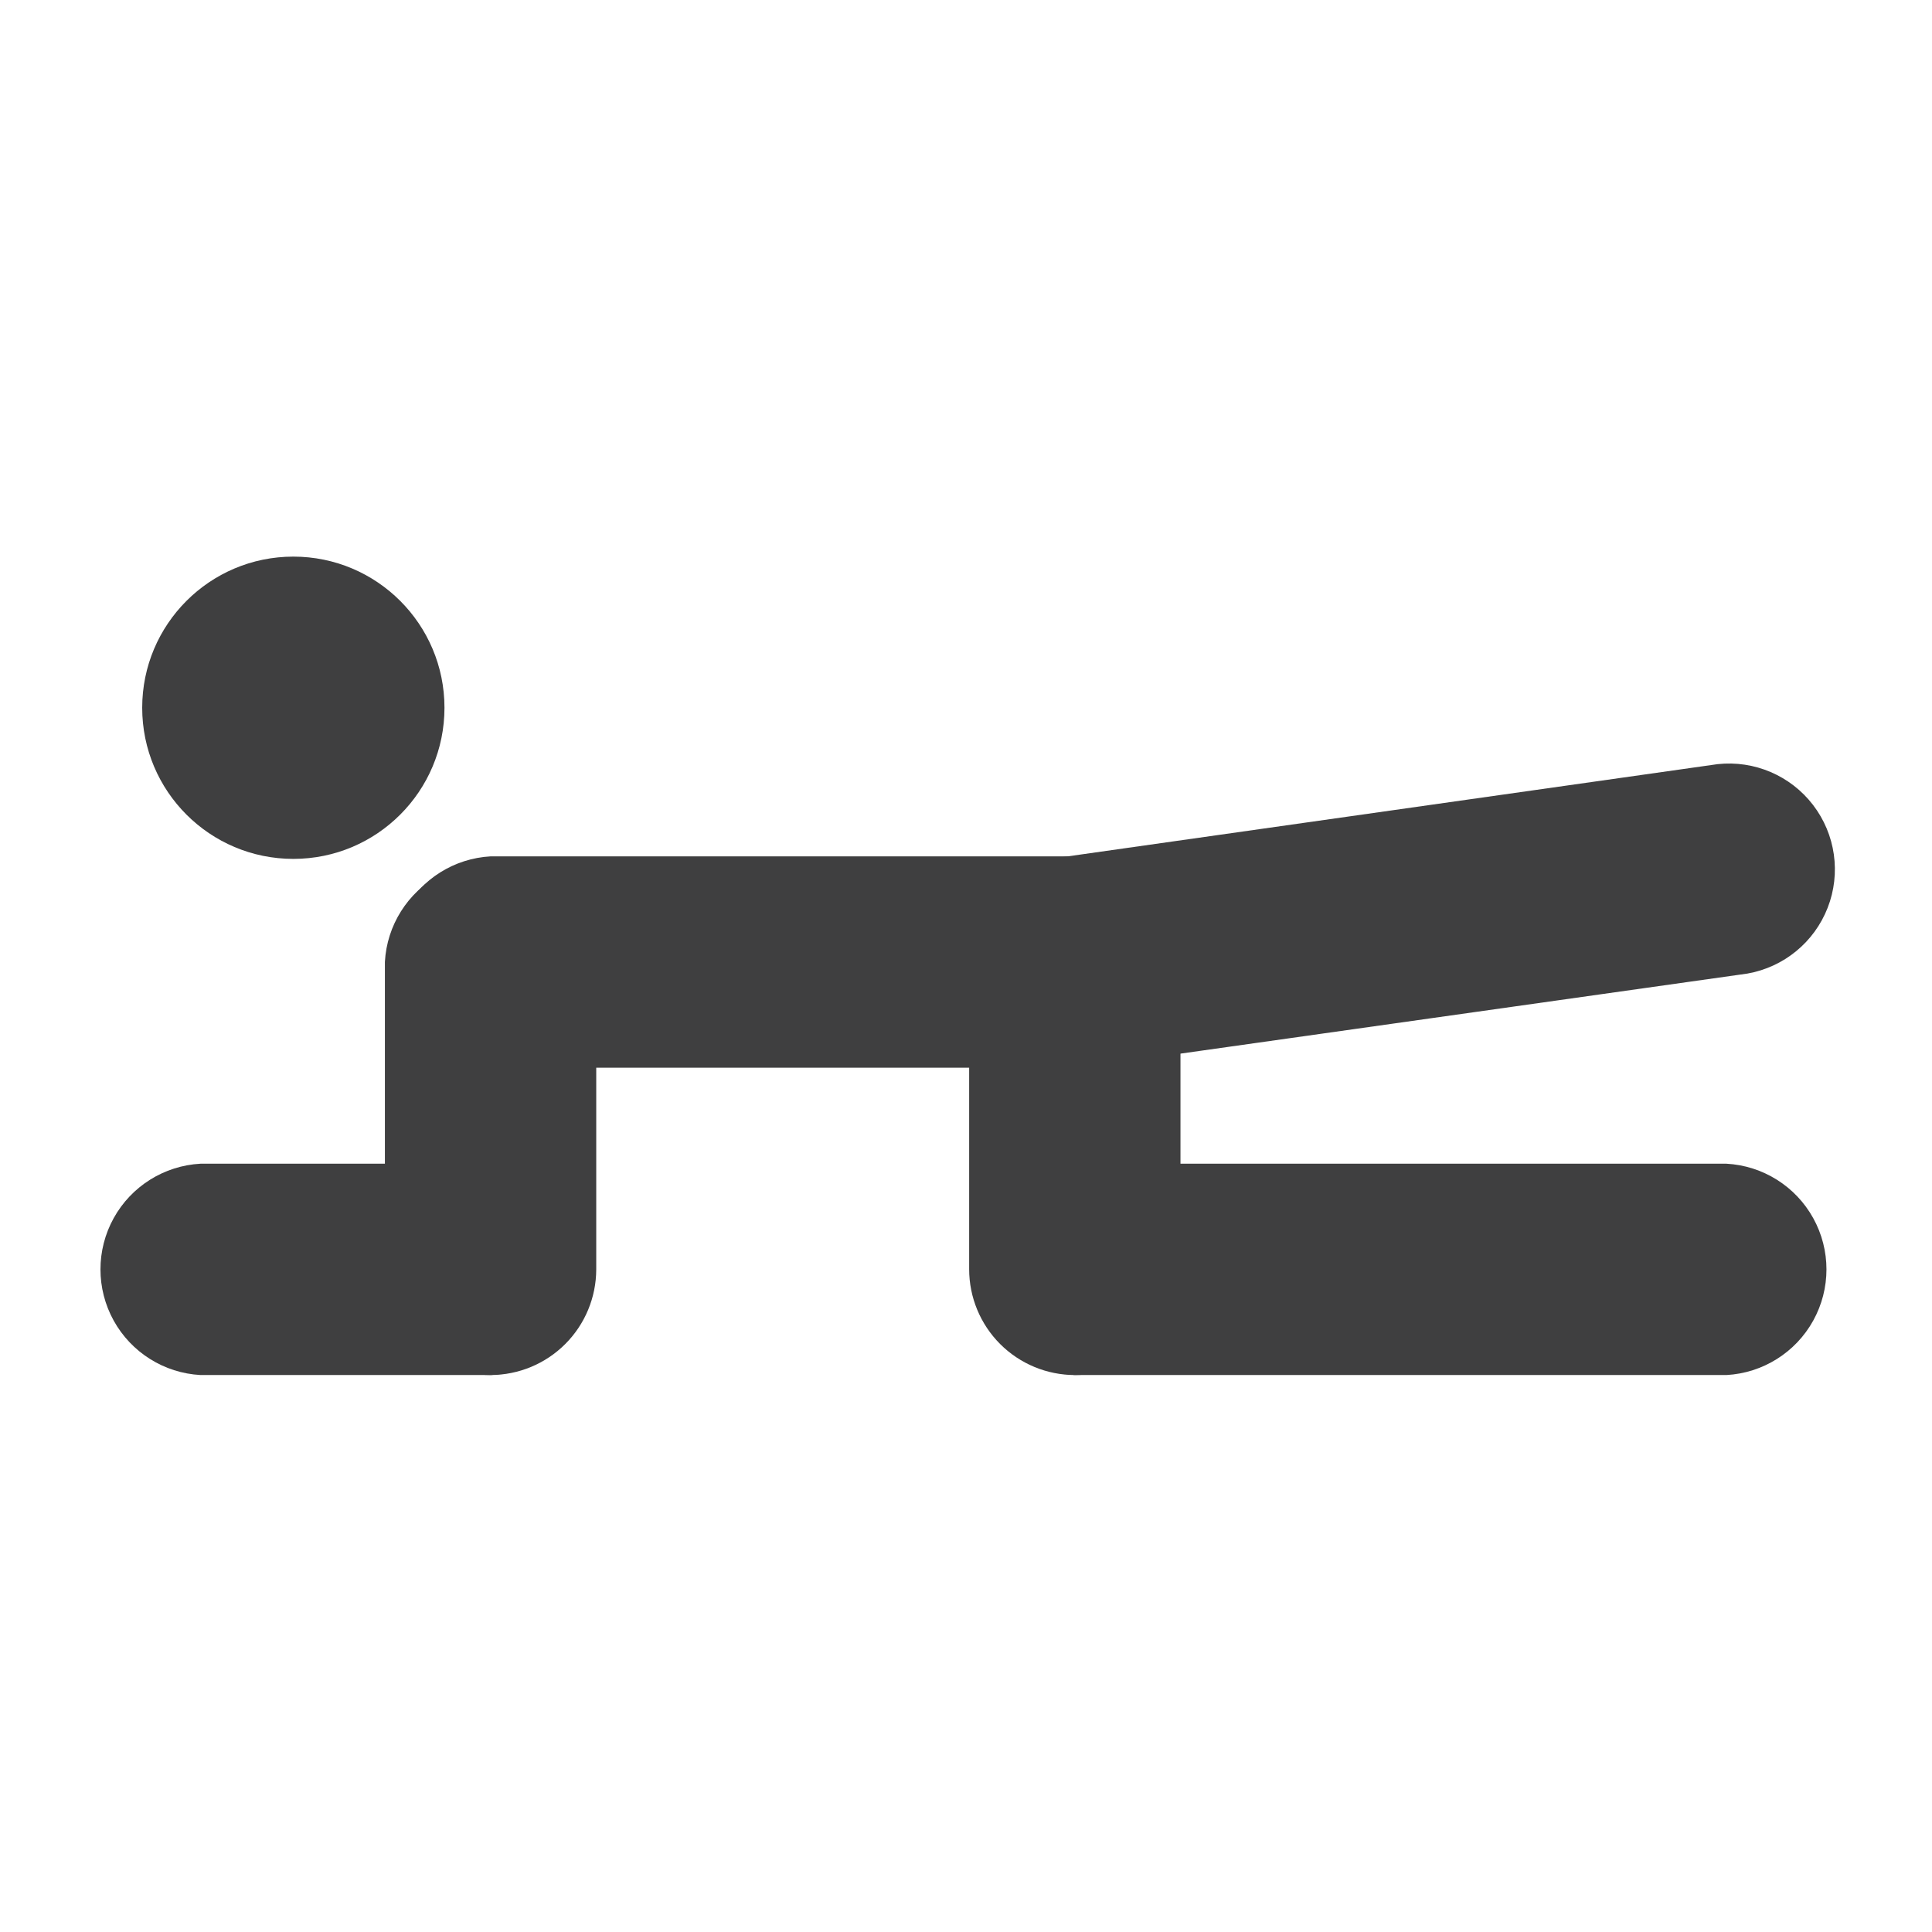
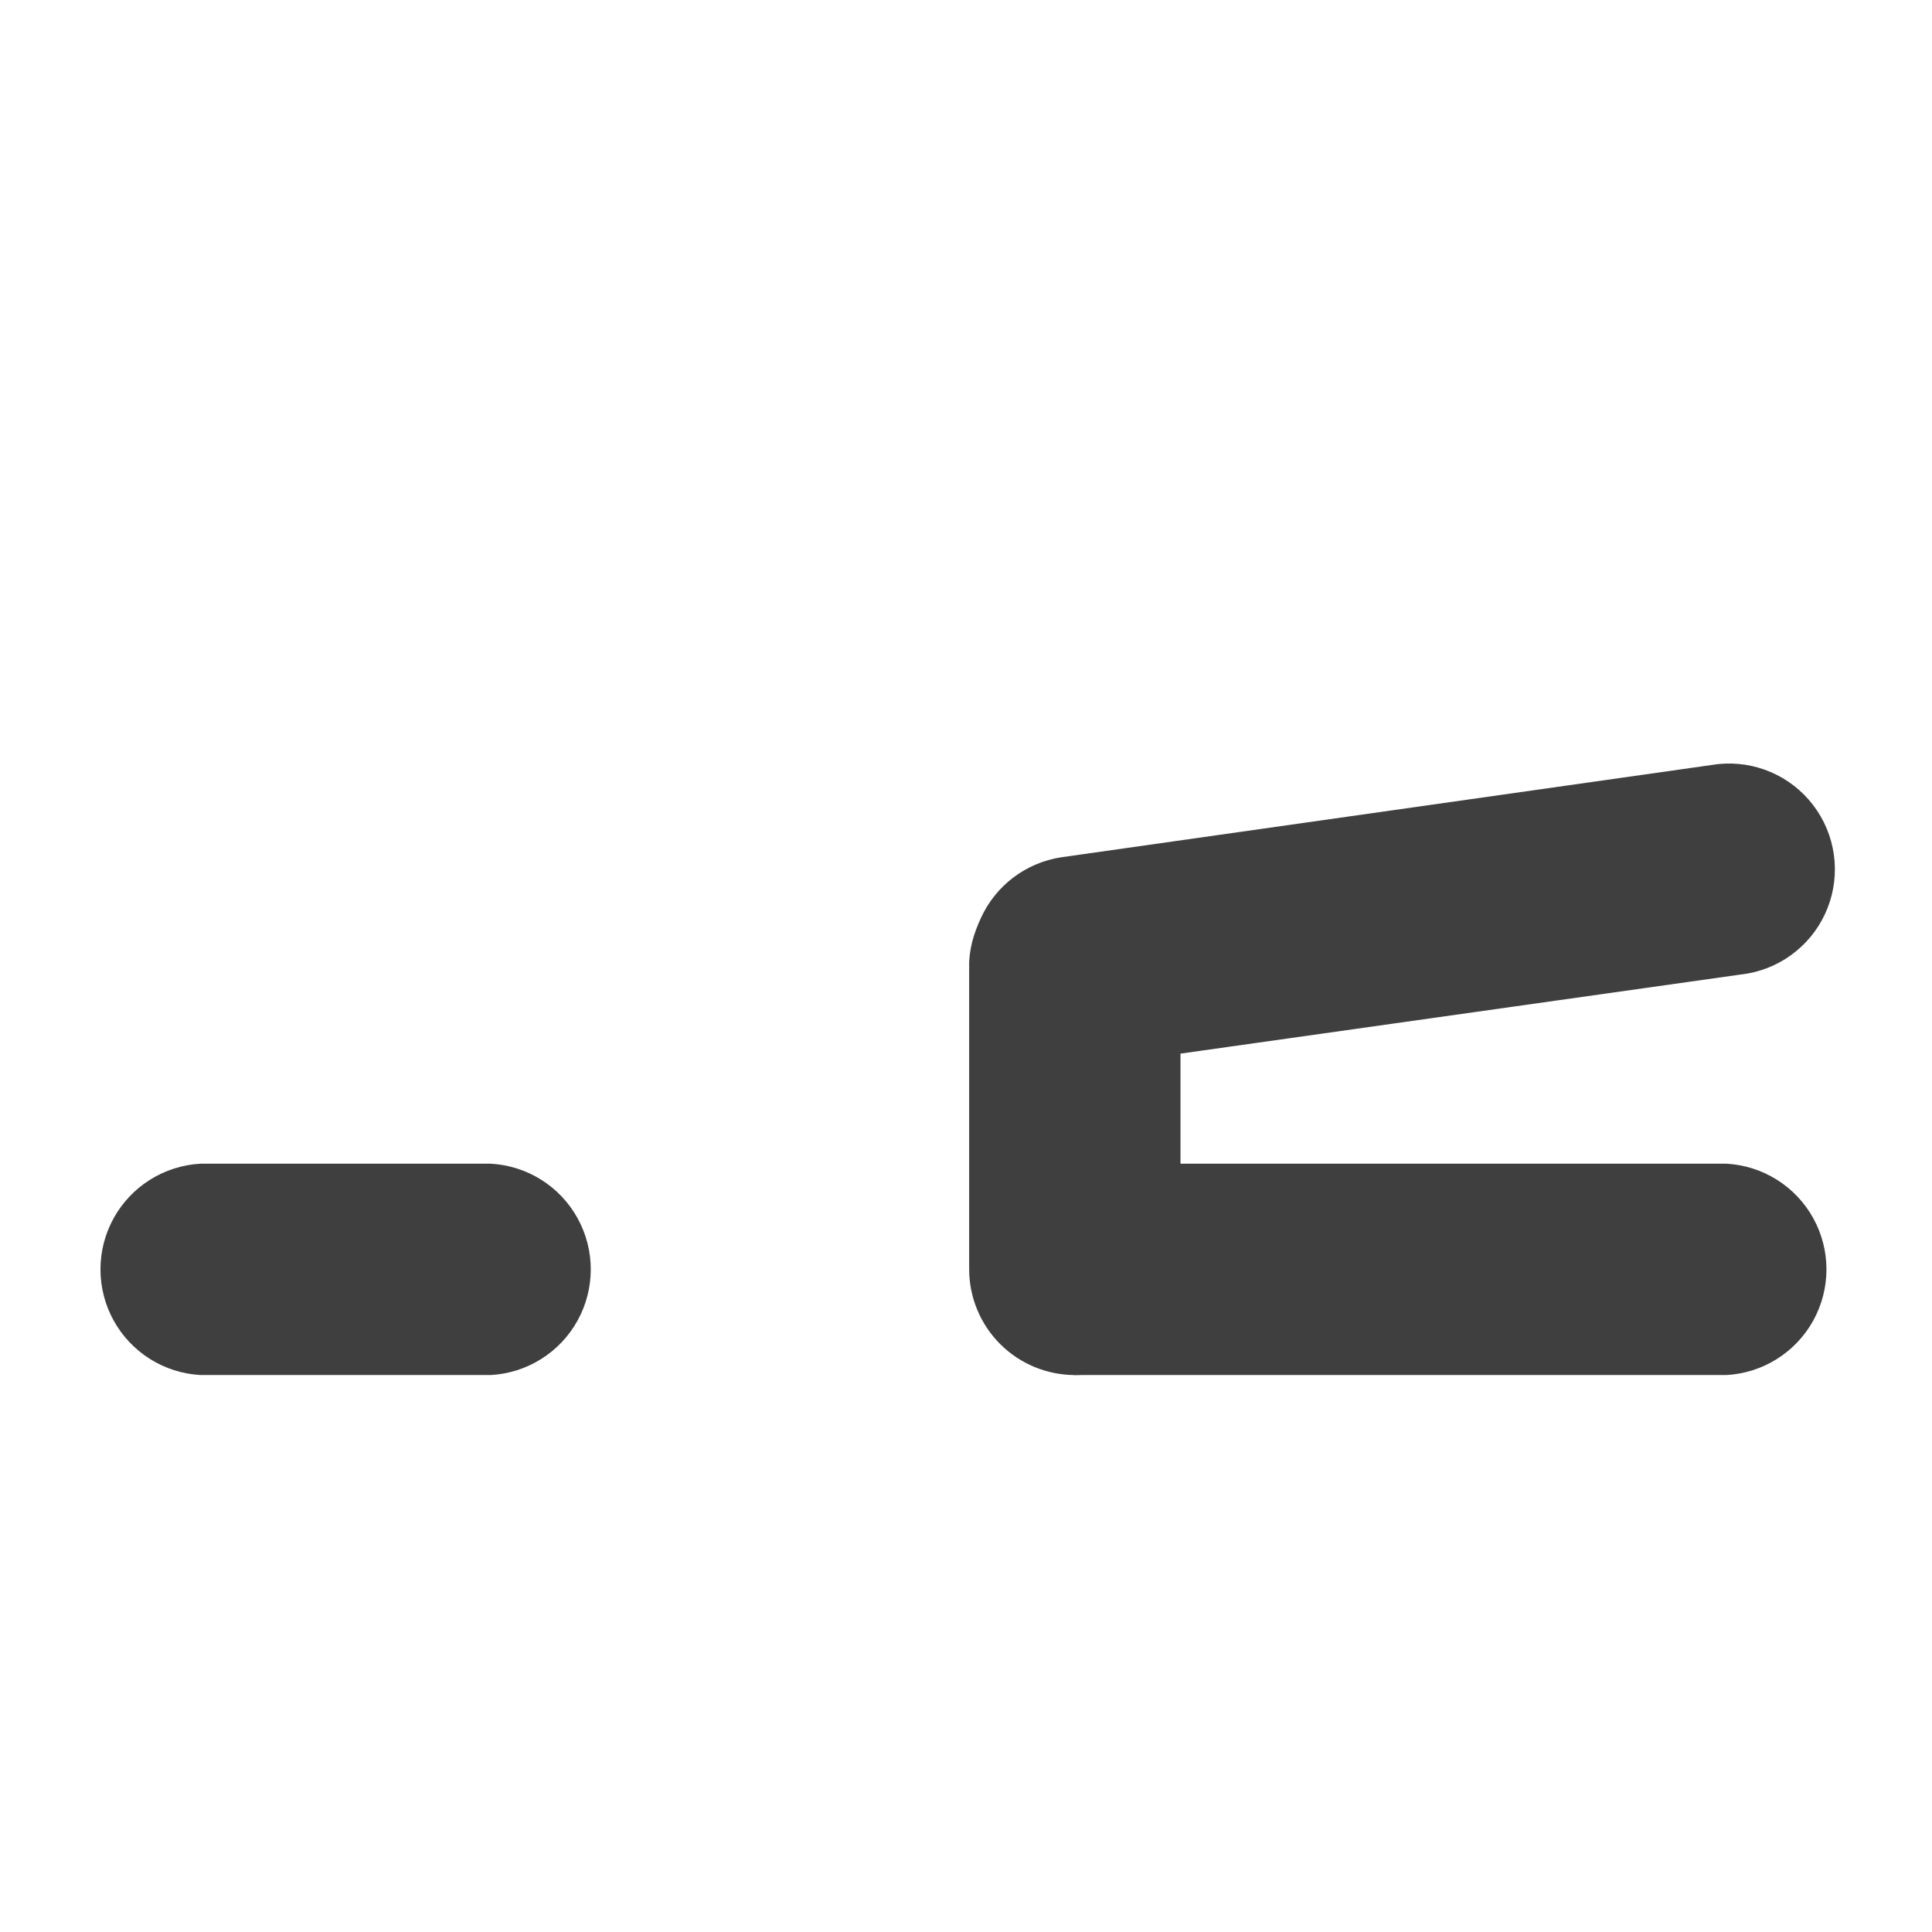
<svg xmlns="http://www.w3.org/2000/svg" width="800px" height="800px" version="1.1" viewBox="144 144 512 512">
  <g fill="#3f3f40">
-     <path d="m428.88 426.95h-154.84c-9.641-0.527-18.332-5.981-23.008-14.426-4.672-8.449-4.672-18.707 0-27.156 4.676-8.449 13.367-13.898 23.008-14.426h154.84c7.695-0.422 15.223 2.34 20.816 7.637s8.766 12.664 8.766 20.367-3.172 15.07-8.766 20.367-13.121 8.059-20.816 7.637z" />
-     <path d="m261.79 331.56c0 22.121-17.93 40.055-40.051 40.055s-40.055-17.934-40.055-40.055c0-22.117 17.934-40.051 40.055-40.051s40.051 17.934 40.051 40.051" />
-     <path d="m274.05 508.4c-7.438 0-14.574-2.957-19.832-8.215-5.258-5.262-8.215-12.395-8.215-19.832v-81.449c0.527-9.641 5.981-18.332 14.426-23.004 8.449-4.676 18.707-4.676 27.156 0 8.449 4.672 13.898 13.363 14.426 23.004v81.535c-0.023 7.406-2.977 14.508-8.215 19.746s-12.336 8.191-19.746 8.215z" />
    <path d="m274.05 508.4h-76.914c-9.641-0.527-18.332-5.981-23.008-14.426-4.672-8.449-4.672-18.707 0-27.156 4.676-8.449 13.367-13.898 23.008-14.426h76.914c9.641 0.527 18.332 5.977 23.004 14.426 4.676 8.449 4.676 18.707 0 27.156-4.672 8.445-13.363 13.898-23.004 14.426z" />
    <path d="m428.8 426.95c-9.43-0.227-18.113-5.172-23.113-13.168-5-8-5.648-17.973-1.719-26.547 3.926-8.574 11.898-14.602 21.219-16.039l173.98-24.688h0.004c9.746-1.066 19.34 3.035 25.305 10.816 5.965 7.777 7.434 18.109 3.875 27.242-3.559 9.137-11.633 15.75-21.289 17.445l-174.23 24.602c-1.336 0.207-2.684 0.32-4.031 0.336z" />
    <path d="m428.88 508.4c-7.438 0-14.57-2.957-19.832-8.215-5.258-5.262-8.211-12.395-8.211-19.832v-81.449c0.527-9.641 5.977-18.332 14.426-23.004 8.445-4.676 18.707-4.676 27.152 0 8.449 4.672 13.898 13.363 14.426 23.004v81.535c-0.02 7.406-2.973 14.508-8.215 19.746-5.238 5.238-12.336 8.191-19.746 8.215z" />
    <path d="m601.52 508.4h-172.64c-9.641-0.527-18.332-5.981-23.004-14.426-4.676-8.449-4.676-18.707 0-27.156 4.672-8.449 13.363-13.898 23.004-14.426h172.64c9.641 0.527 18.332 5.977 23.004 14.426 4.676 8.449 4.676 18.707 0 27.156-4.672 8.445-13.363 13.898-23.004 14.426z" />
  </g>
</svg>